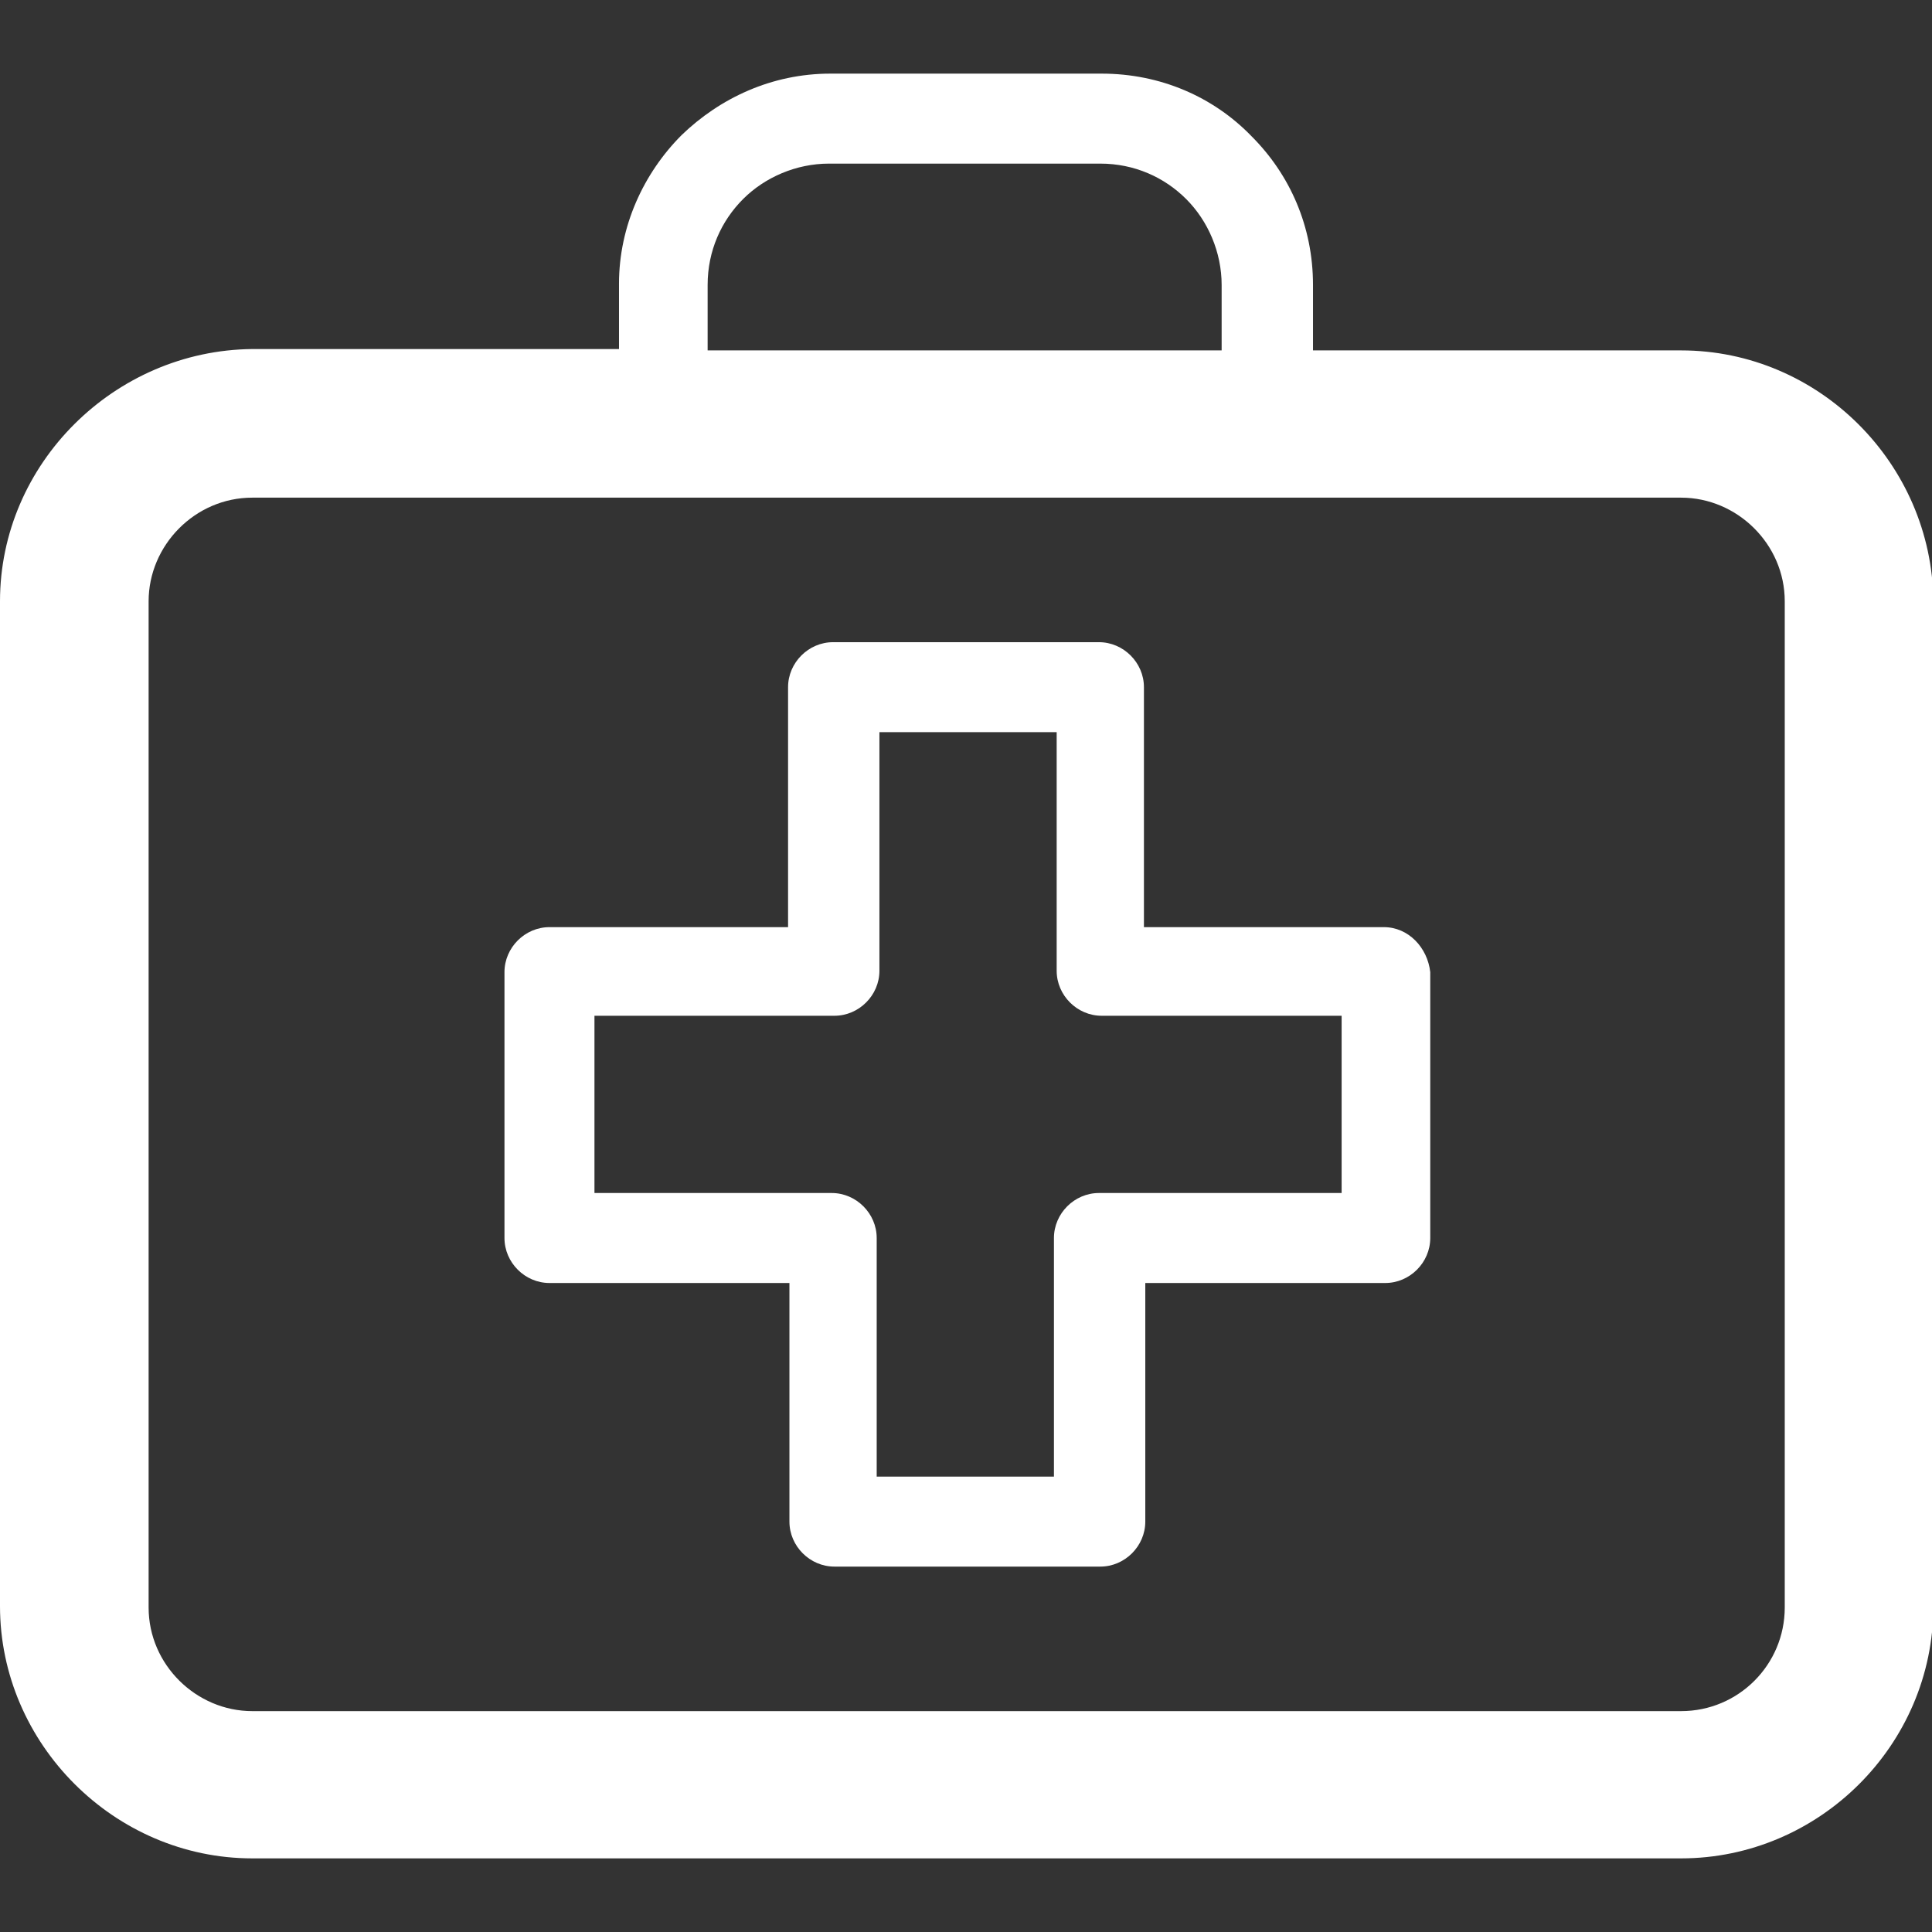
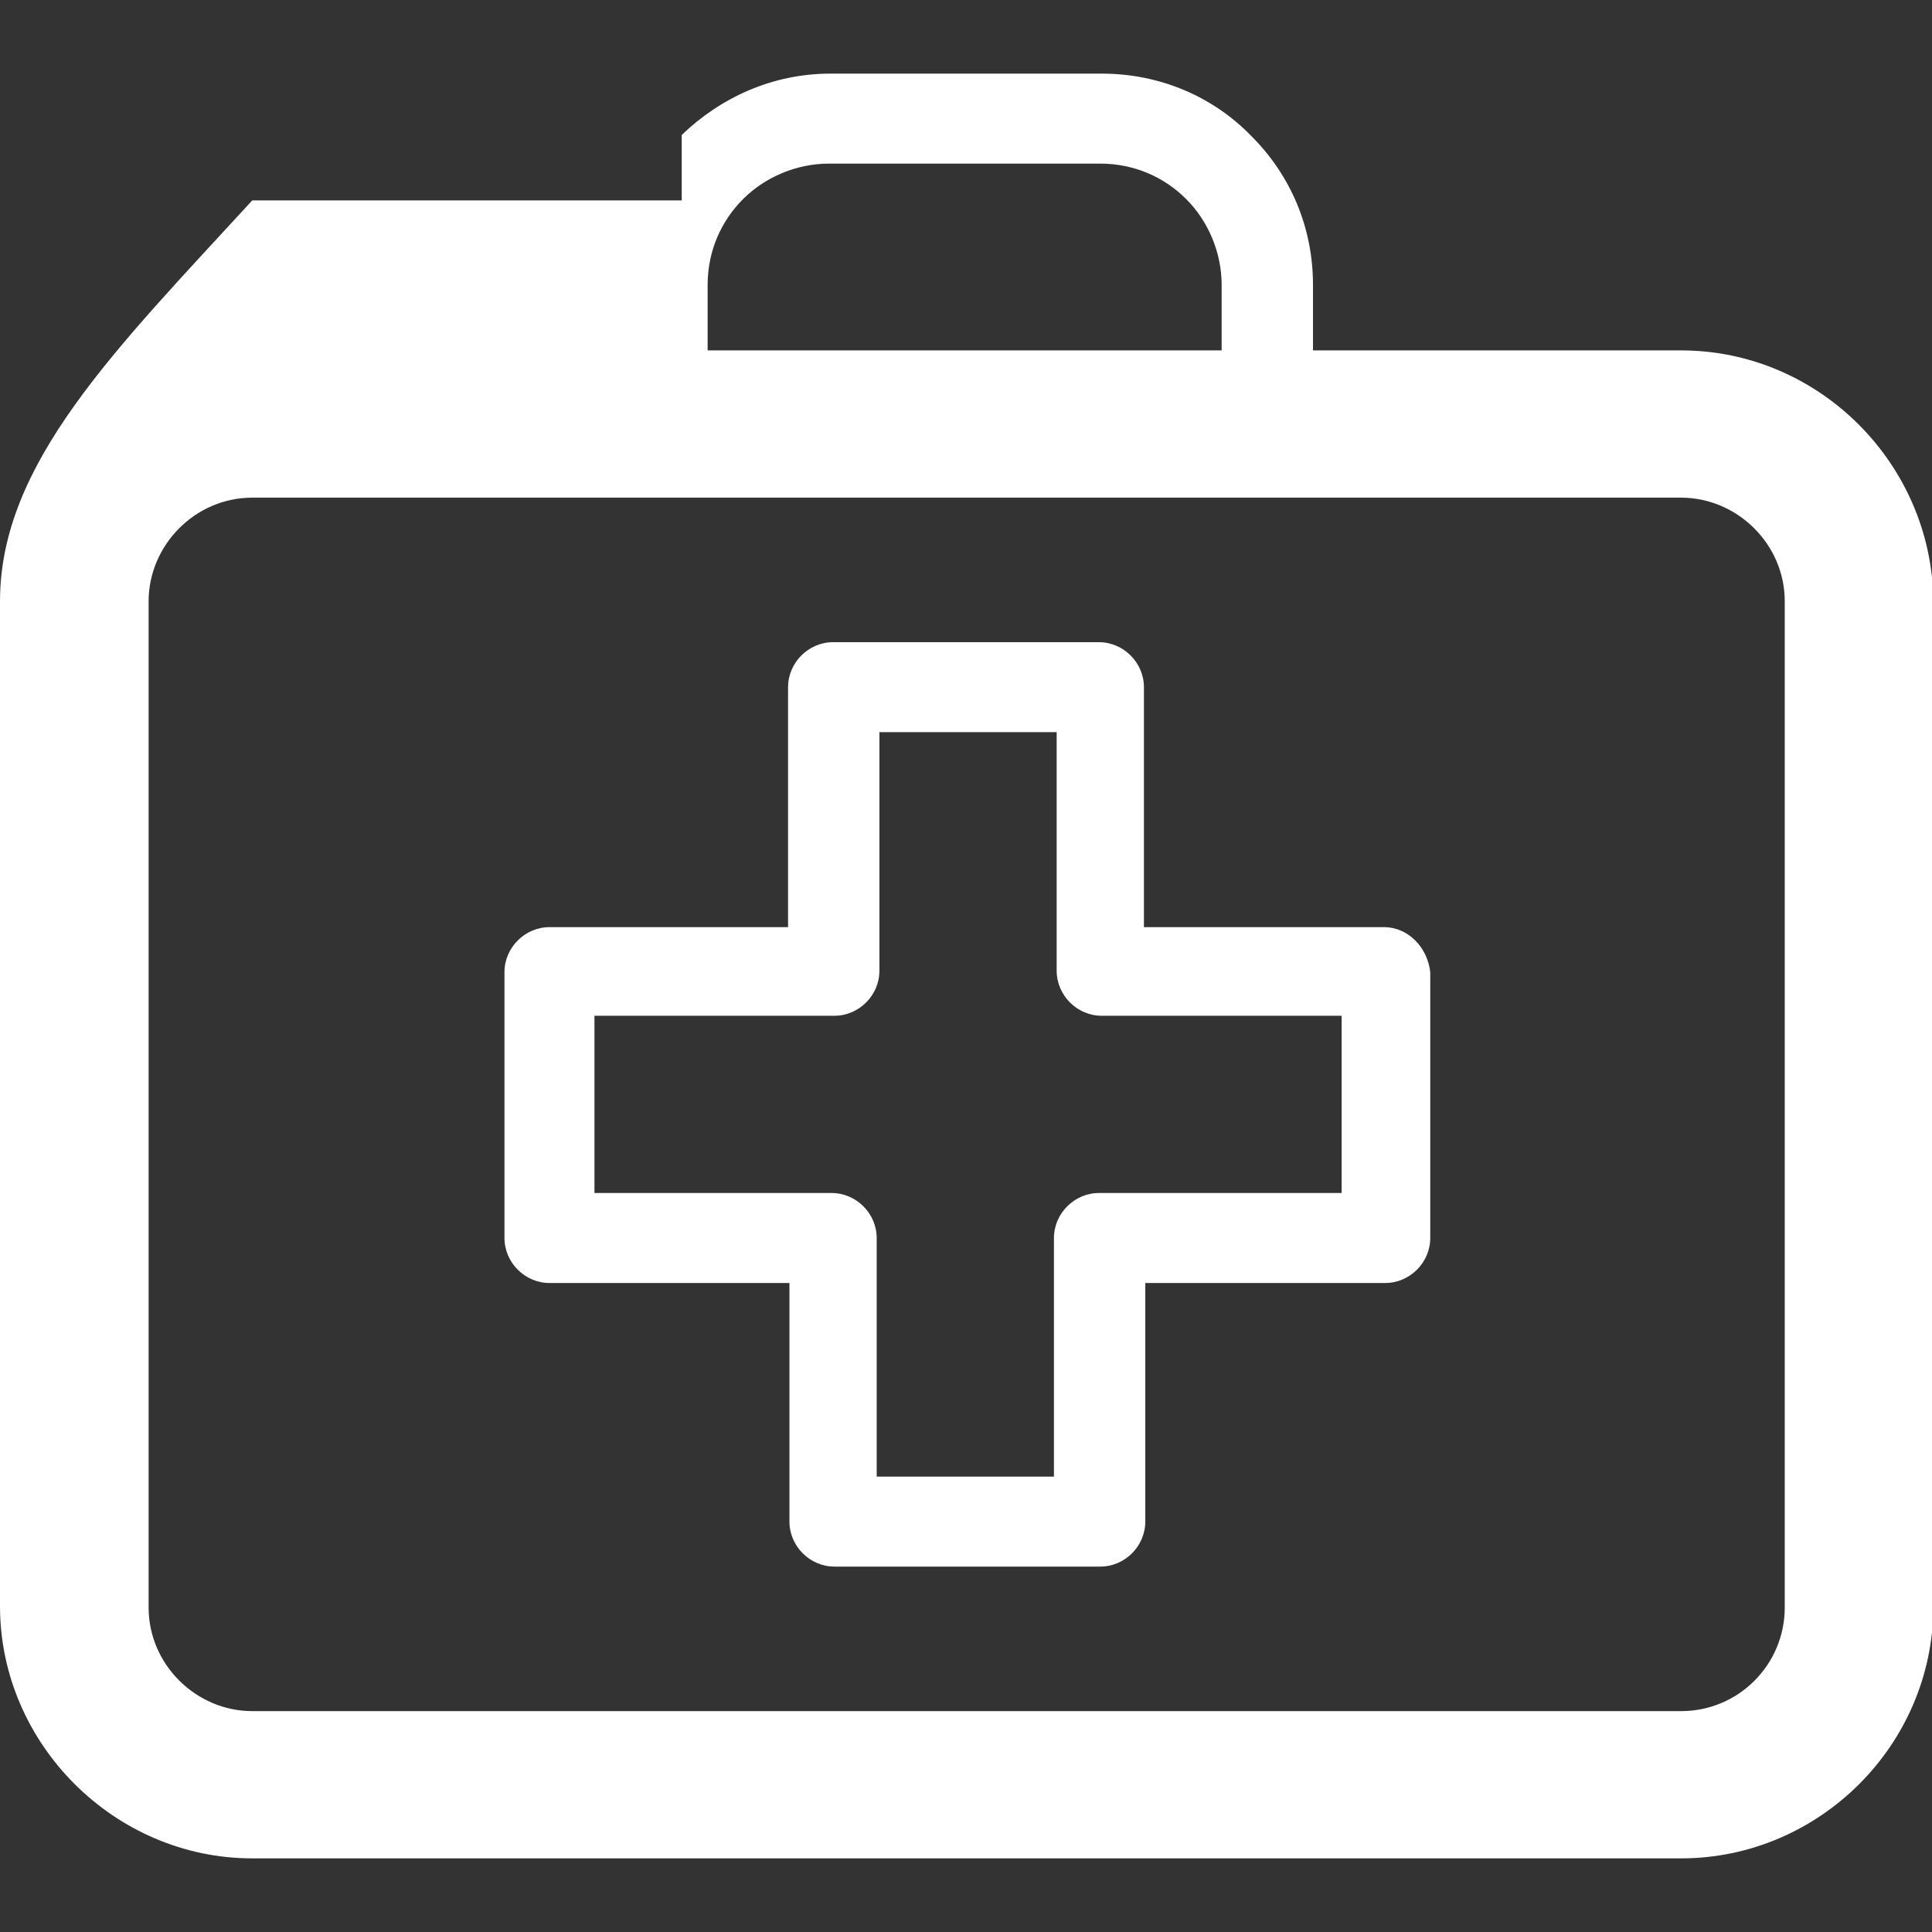
<svg xmlns="http://www.w3.org/2000/svg" version="1.1" id="Ebene_1" x="0px" y="0px" viewBox="0 0 141.7 141.7" style="enable-background:new 0 0 141.7 141.7;" xml:space="preserve">
  <rect x="0" y="0" width="141.7" height="141.7" fill="#333333" stroke="none" />
  <style type="text/css">
	.st0{fill:#FFFFFF;}
</style>
-   <path class="st0" d="M123.3,25.7h-27v-4.8c0-4.3-1.7-8.1-4.5-10.9v0C89,7.1,85.1,5.4,80.8,5.4H60.9c-4.3,0-8.1,1.8-10.9,4.5v0l0,0  c-2.8,2.8-4.6,6.7-4.6,10.9v4.8H18.5C8.4,25.7,0,34,0,44.1v73.7c0,10.1,8.4,18.5,18.5,18.5h104.8c10.1,0,18.5-8.3,18.5-18.5V44.1  C141.7,34,133.4,25.7,123.3,25.7L123.3,25.7z M51.9,20.9L51.9,20.9c0-2.5,1-4.7,2.6-6.3l0,0c1.6-1.6,3.9-2.6,6.3-2.6h19.9  c2.5,0,4.7,1,6.3,2.6c1.6,1.6,2.6,3.9,2.6,6.3v4.8H51.9V20.9L51.9,20.9z M130.9,117.9L130.9,117.9c0,4.2-3.4,7.6-7.6,7.6H18.5  c-4.1,0-7.6-3.4-7.6-7.6V44.1c0-4.1,3.4-7.6,7.6-7.6h104.8c4.1,0,7.6,3.4,7.6,7.6V117.9L130.9,117.9z M101.5,68L101.5,68H83.9V50.4  c0-1.8-1.5-3.3-3.3-3.3H61.1c-1.8,0-3.3,1.5-3.3,3.3V68H40.3c-1.8,0-3.3,1.5-3.3,3.3v19.5c0,1.8,1.5,3.3,3.3,3.3h17.6v17.5  c0,1.8,1.5,3.3,3.3,3.3h19.5c1.8,0,3.3-1.5,3.3-3.3V94.1h17.6c1.8,0,3.3-1.5,3.3-3.3V71.3C104.7,69.5,103.3,68,101.5,68L101.5,68z   M98.2,87.5L98.2,87.5H80.6c-1.8,0-3.3,1.5-3.3,3.3v17.5h-13V90.8c0-1.8-1.5-3.3-3.3-3.3H43.6v-13h17.6c1.8,0,3.3-1.5,3.3-3.3V53.7  h13v17.5c0,1.8,1.5,3.3,3.3,3.3h17.6V87.5L98.2,87.5z" />
+   <path class="st0" d="M123.3,25.7h-27v-4.8c0-4.3-1.7-8.1-4.5-10.9v0C89,7.1,85.1,5.4,80.8,5.4H60.9c-4.3,0-8.1,1.8-10.9,4.5v0l0,0  v4.8H18.5C8.4,25.7,0,34,0,44.1v73.7c0,10.1,8.4,18.5,18.5,18.5h104.8c10.1,0,18.5-8.3,18.5-18.5V44.1  C141.7,34,133.4,25.7,123.3,25.7L123.3,25.7z M51.9,20.9L51.9,20.9c0-2.5,1-4.7,2.6-6.3l0,0c1.6-1.6,3.9-2.6,6.3-2.6h19.9  c2.5,0,4.7,1,6.3,2.6c1.6,1.6,2.6,3.9,2.6,6.3v4.8H51.9V20.9L51.9,20.9z M130.9,117.9L130.9,117.9c0,4.2-3.4,7.6-7.6,7.6H18.5  c-4.1,0-7.6-3.4-7.6-7.6V44.1c0-4.1,3.4-7.6,7.6-7.6h104.8c4.1,0,7.6,3.4,7.6,7.6V117.9L130.9,117.9z M101.5,68L101.5,68H83.9V50.4  c0-1.8-1.5-3.3-3.3-3.3H61.1c-1.8,0-3.3,1.5-3.3,3.3V68H40.3c-1.8,0-3.3,1.5-3.3,3.3v19.5c0,1.8,1.5,3.3,3.3,3.3h17.6v17.5  c0,1.8,1.5,3.3,3.3,3.3h19.5c1.8,0,3.3-1.5,3.3-3.3V94.1h17.6c1.8,0,3.3-1.5,3.3-3.3V71.3C104.7,69.5,103.3,68,101.5,68L101.5,68z   M98.2,87.5L98.2,87.5H80.6c-1.8,0-3.3,1.5-3.3,3.3v17.5h-13V90.8c0-1.8-1.5-3.3-3.3-3.3H43.6v-13h17.6c1.8,0,3.3-1.5,3.3-3.3V53.7  h13v17.5c0,1.8,1.5,3.3,3.3,3.3h17.6V87.5L98.2,87.5z" />
</svg>